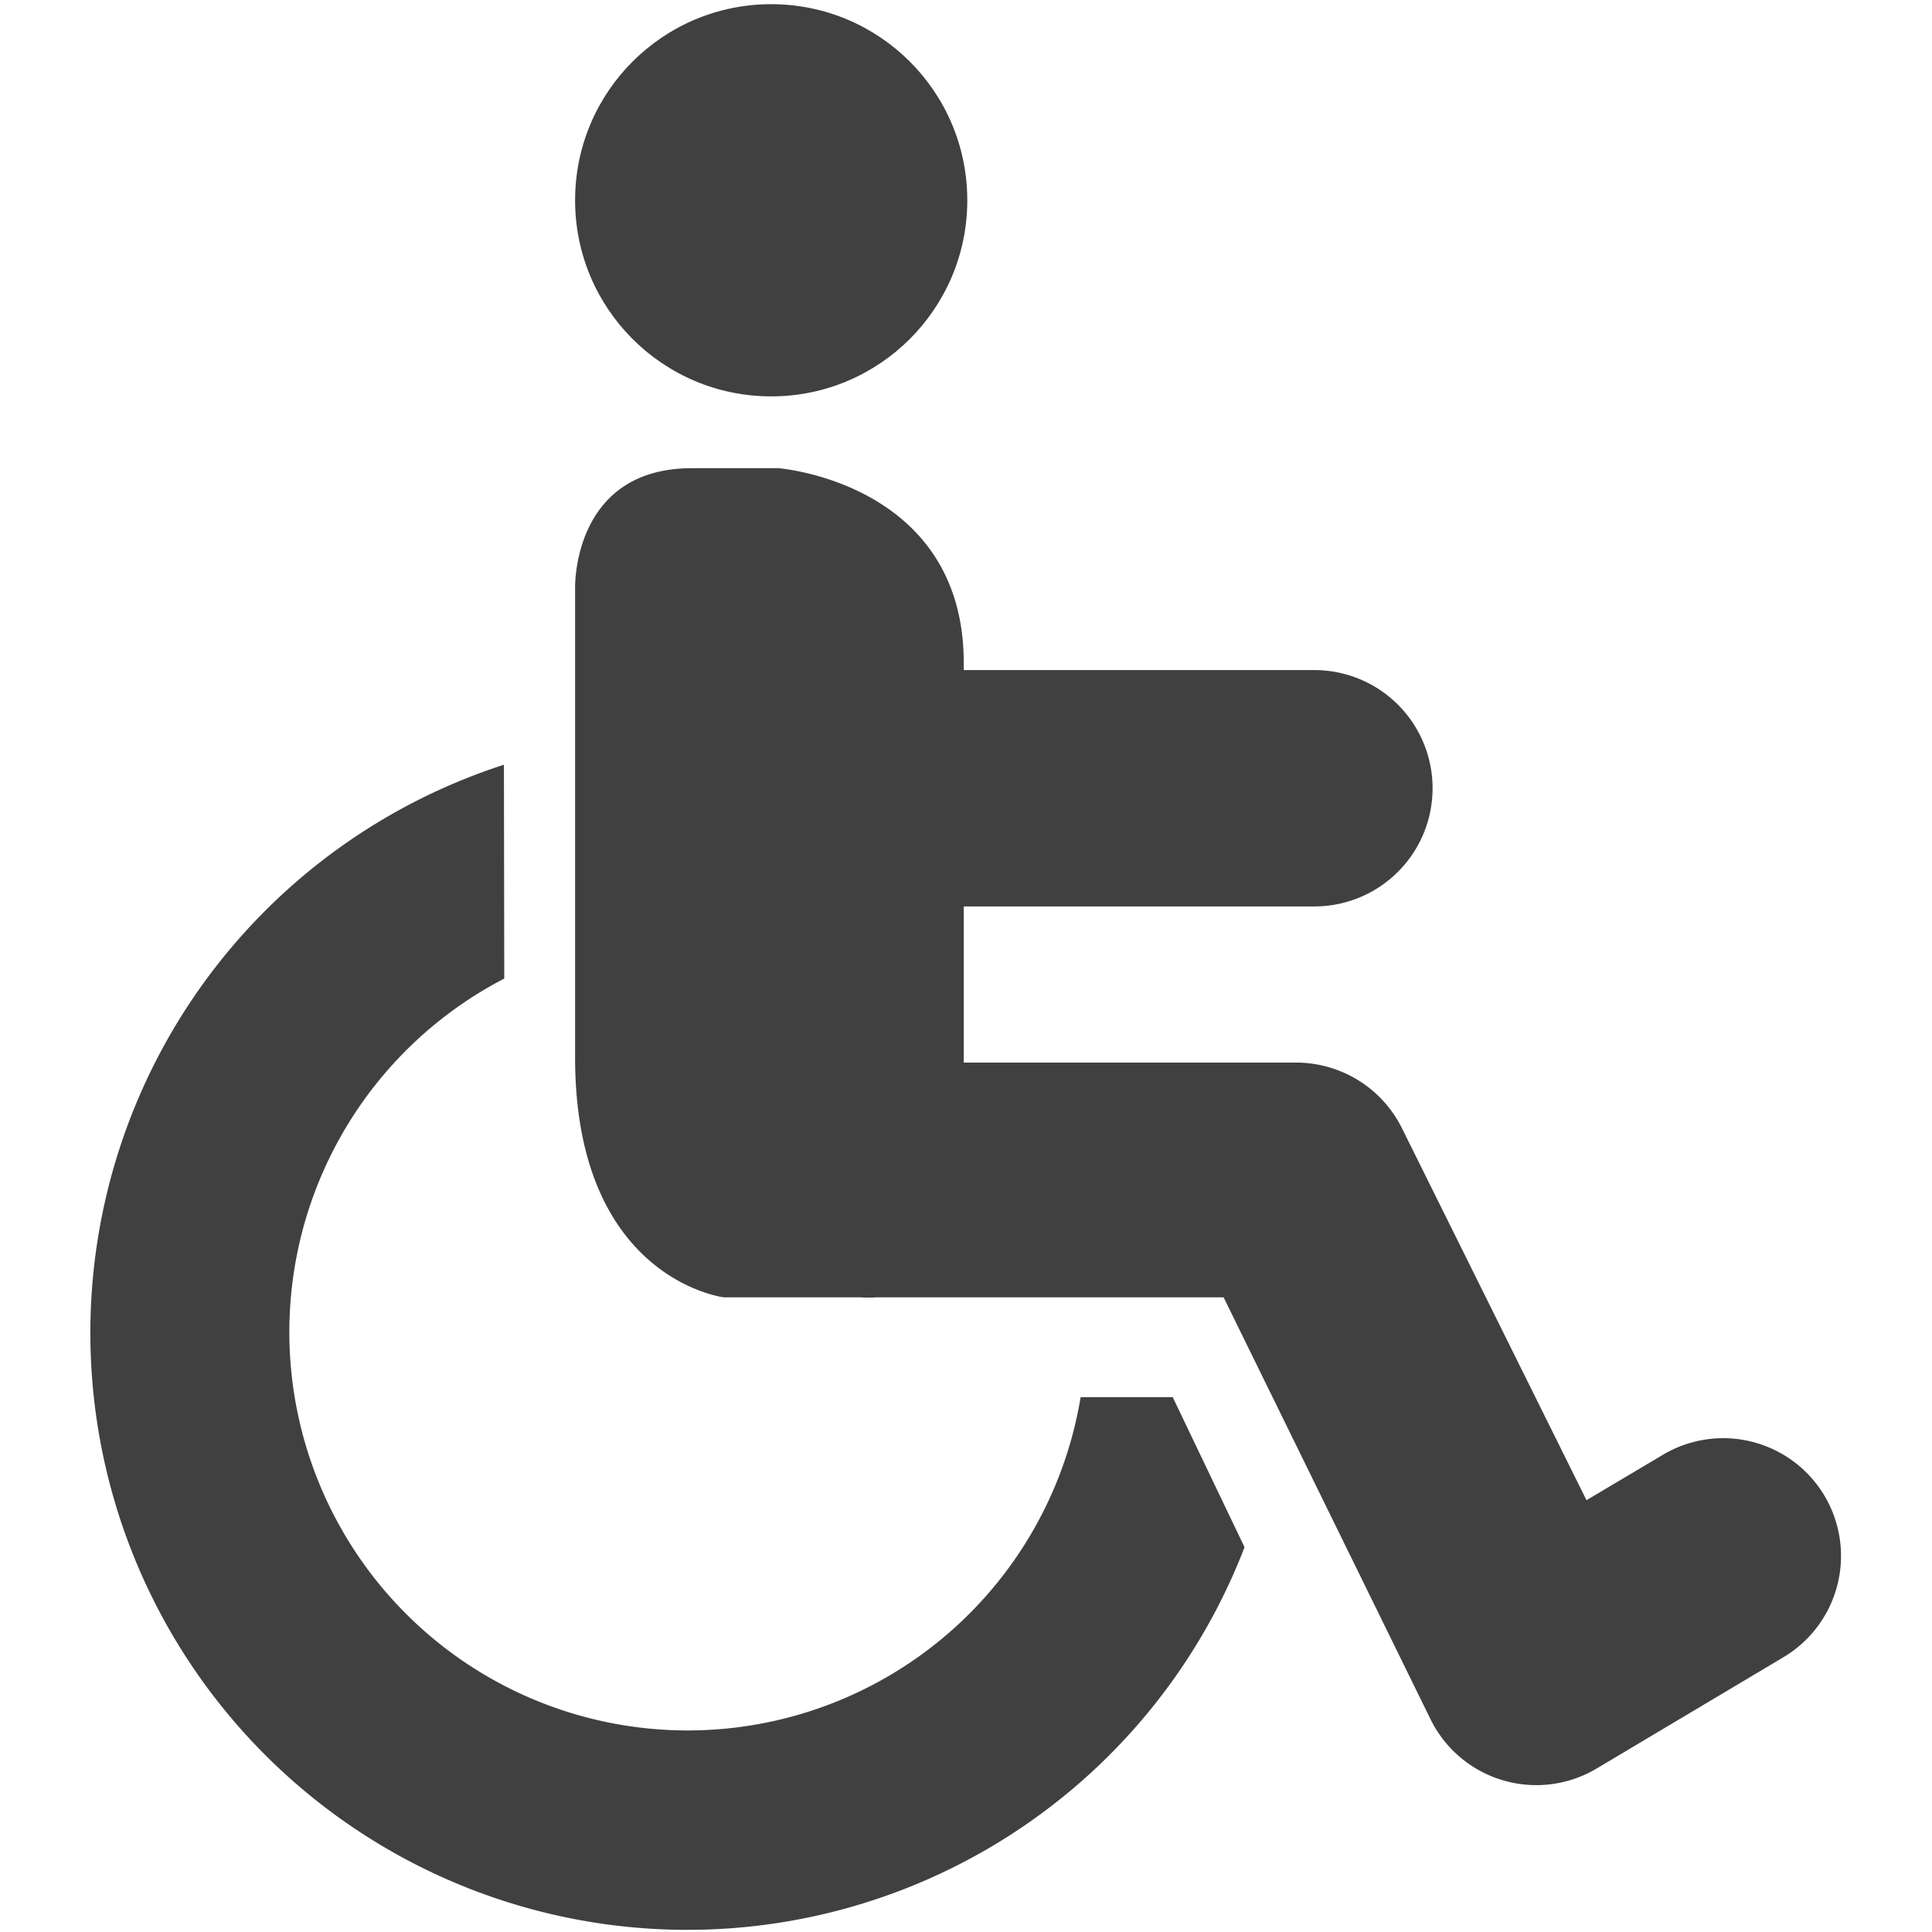
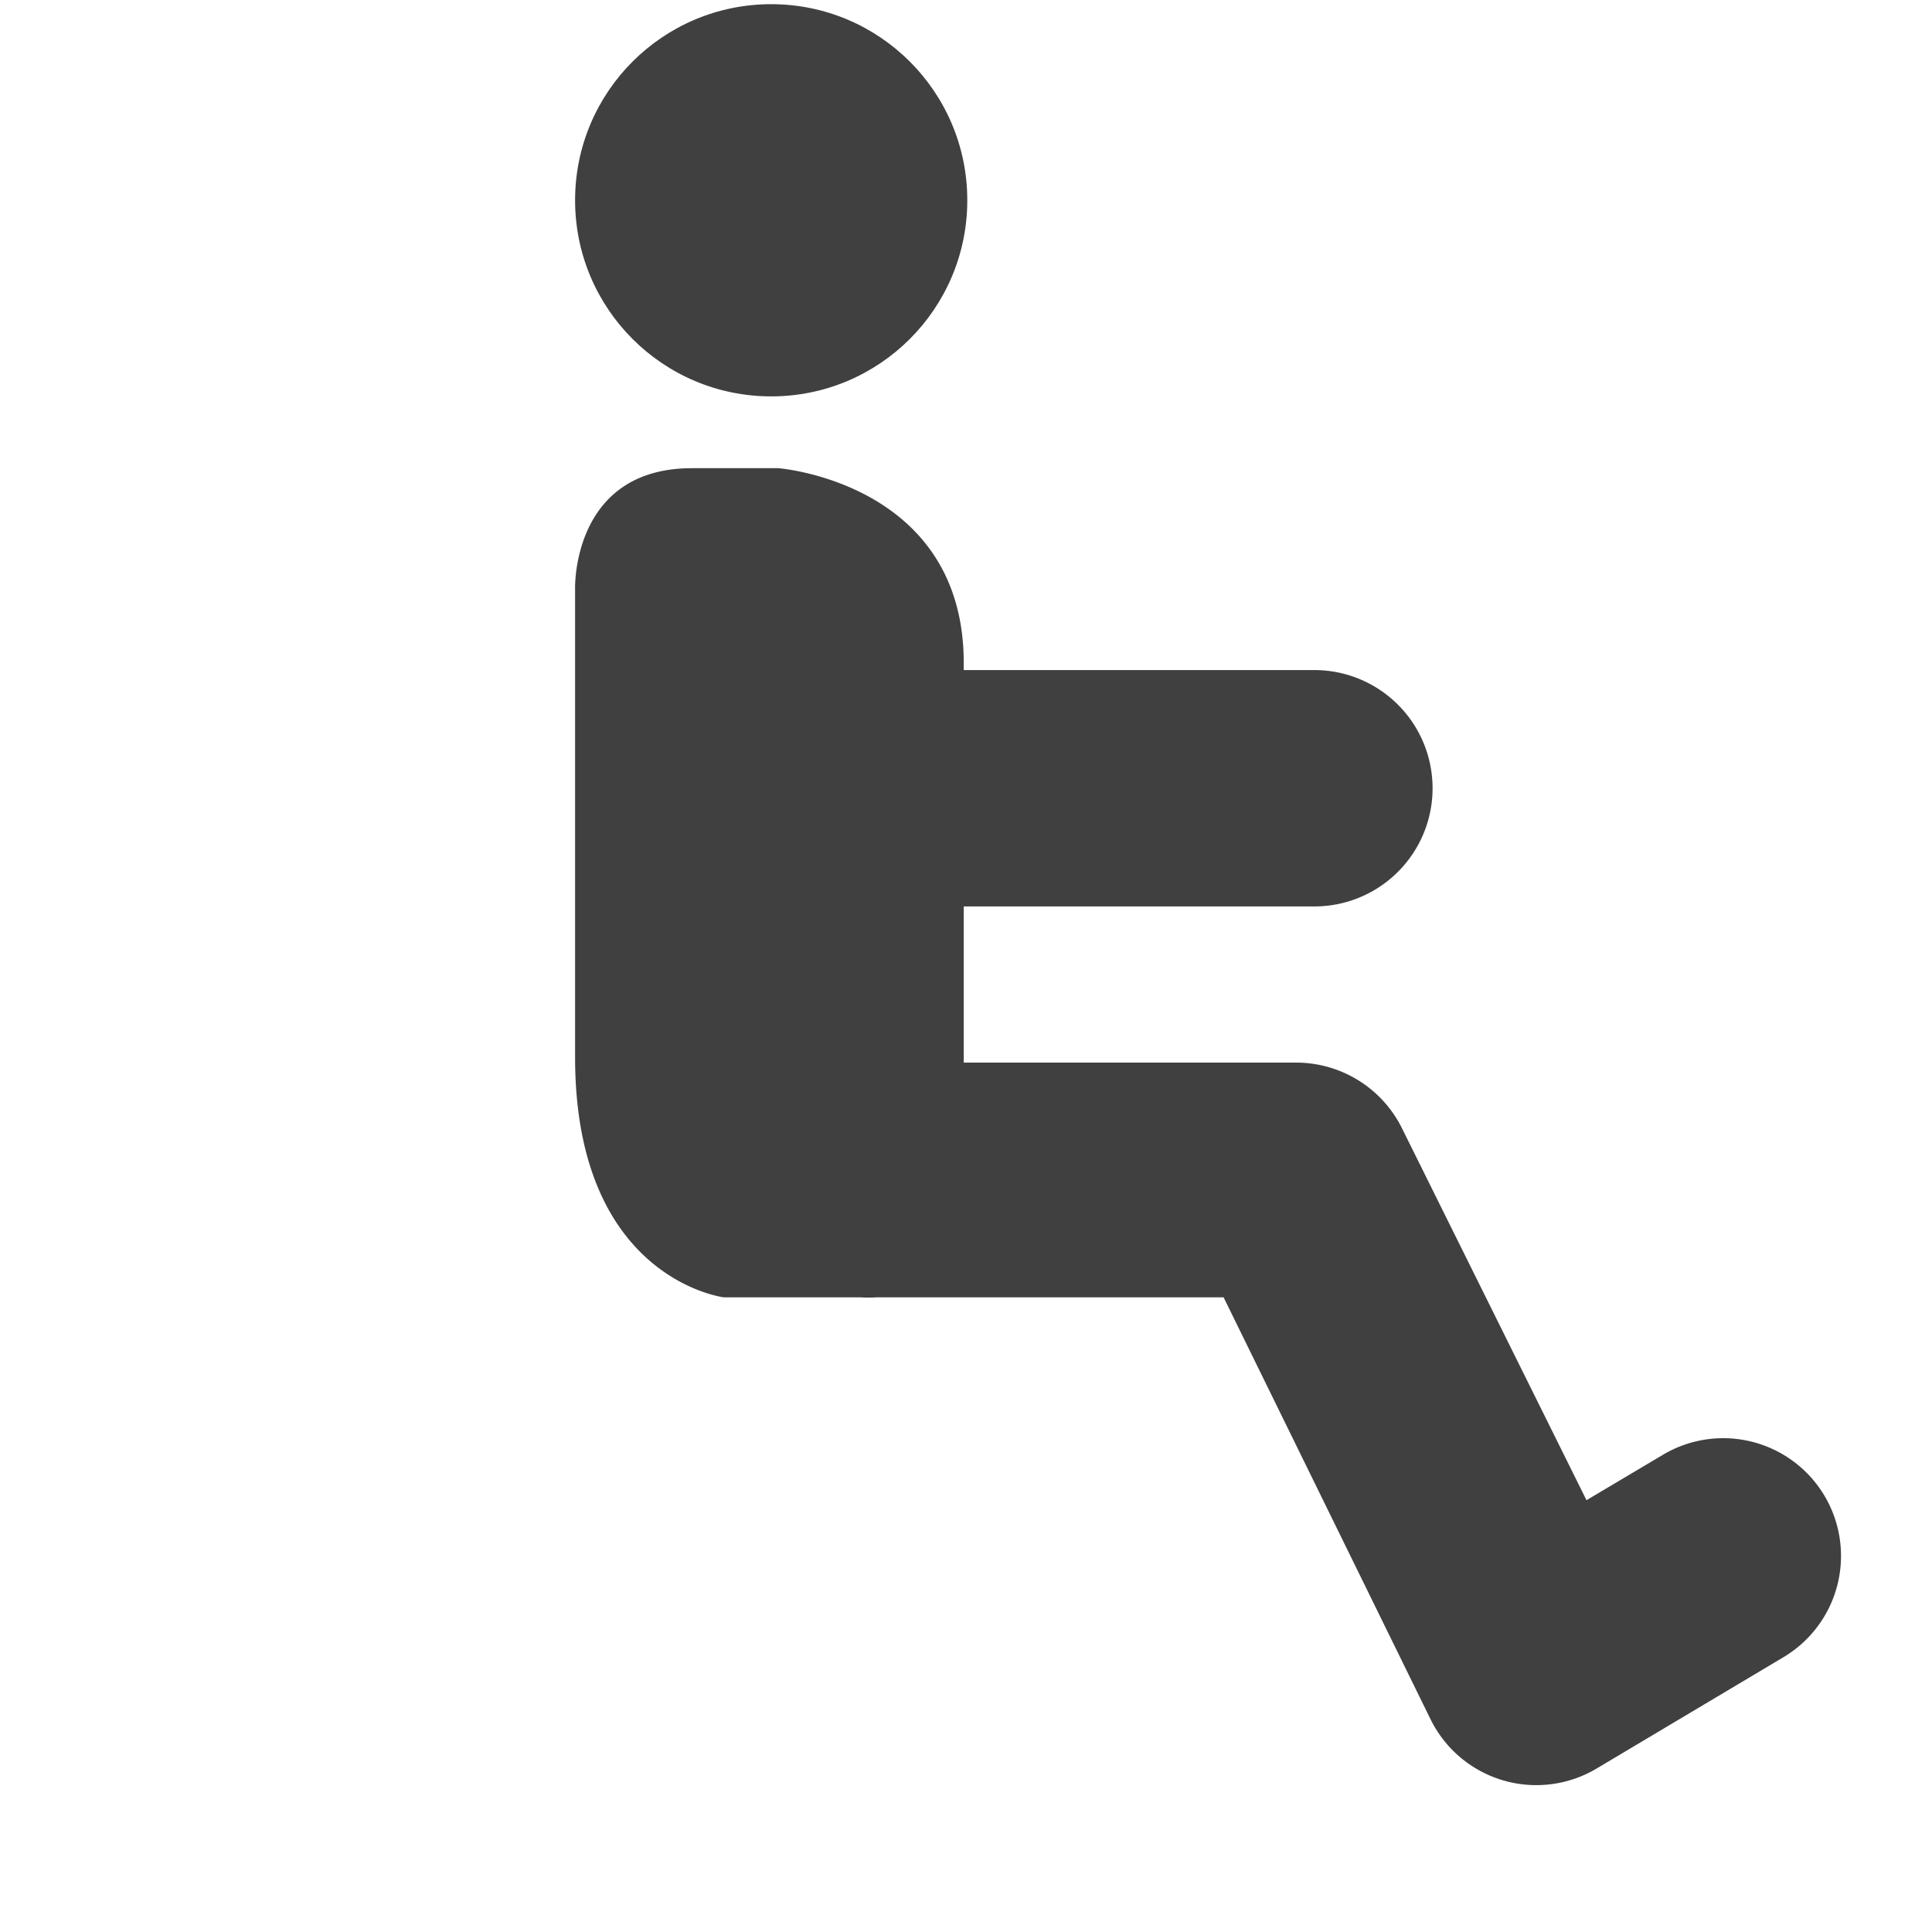
<svg xmlns="http://www.w3.org/2000/svg" id="Calque_1" data-name="Calque 1" viewBox="0 0 60 60">
  <defs>
    <style>.cls-1{fill:#404040;}</style>
  </defs>
  <title>Mobilités et service à domicile</title>
  <path class="cls-1" d="M56.66,46.45a3.66,3.66,0,0,0-5-1.28l-2.39,1.42L43.52,35a3.67,3.67,0,0,0-3.29-2H29.93V28.15H40.82a3.67,3.67,0,1,0,0-7.34H29.93v-.22c0-5.61-5.76-6.05-5.76-6.05H21.49c-3.74,0-3.63,3.74-3.63,3.74s0,7.67,0,14.56,4.62,7.45,4.62,7.45h4.24a4.21,4.21,0,0,0,.5,0H38L44.43,53.4a3.66,3.66,0,0,0,5.16,1.52l5.79-3.45A3.66,3.66,0,0,0,56.66,46.45Z" />
  <circle class="cls-1" cx="23.95" cy="6.22" r="6.09" />
-   <path class="cls-1" d="M15.66,30.39a12.37,12.37,0,1,0,17.9,13h2.86l2.23,4.66a18.54,18.54,0,1,1-23-24.3Z" />
</svg>